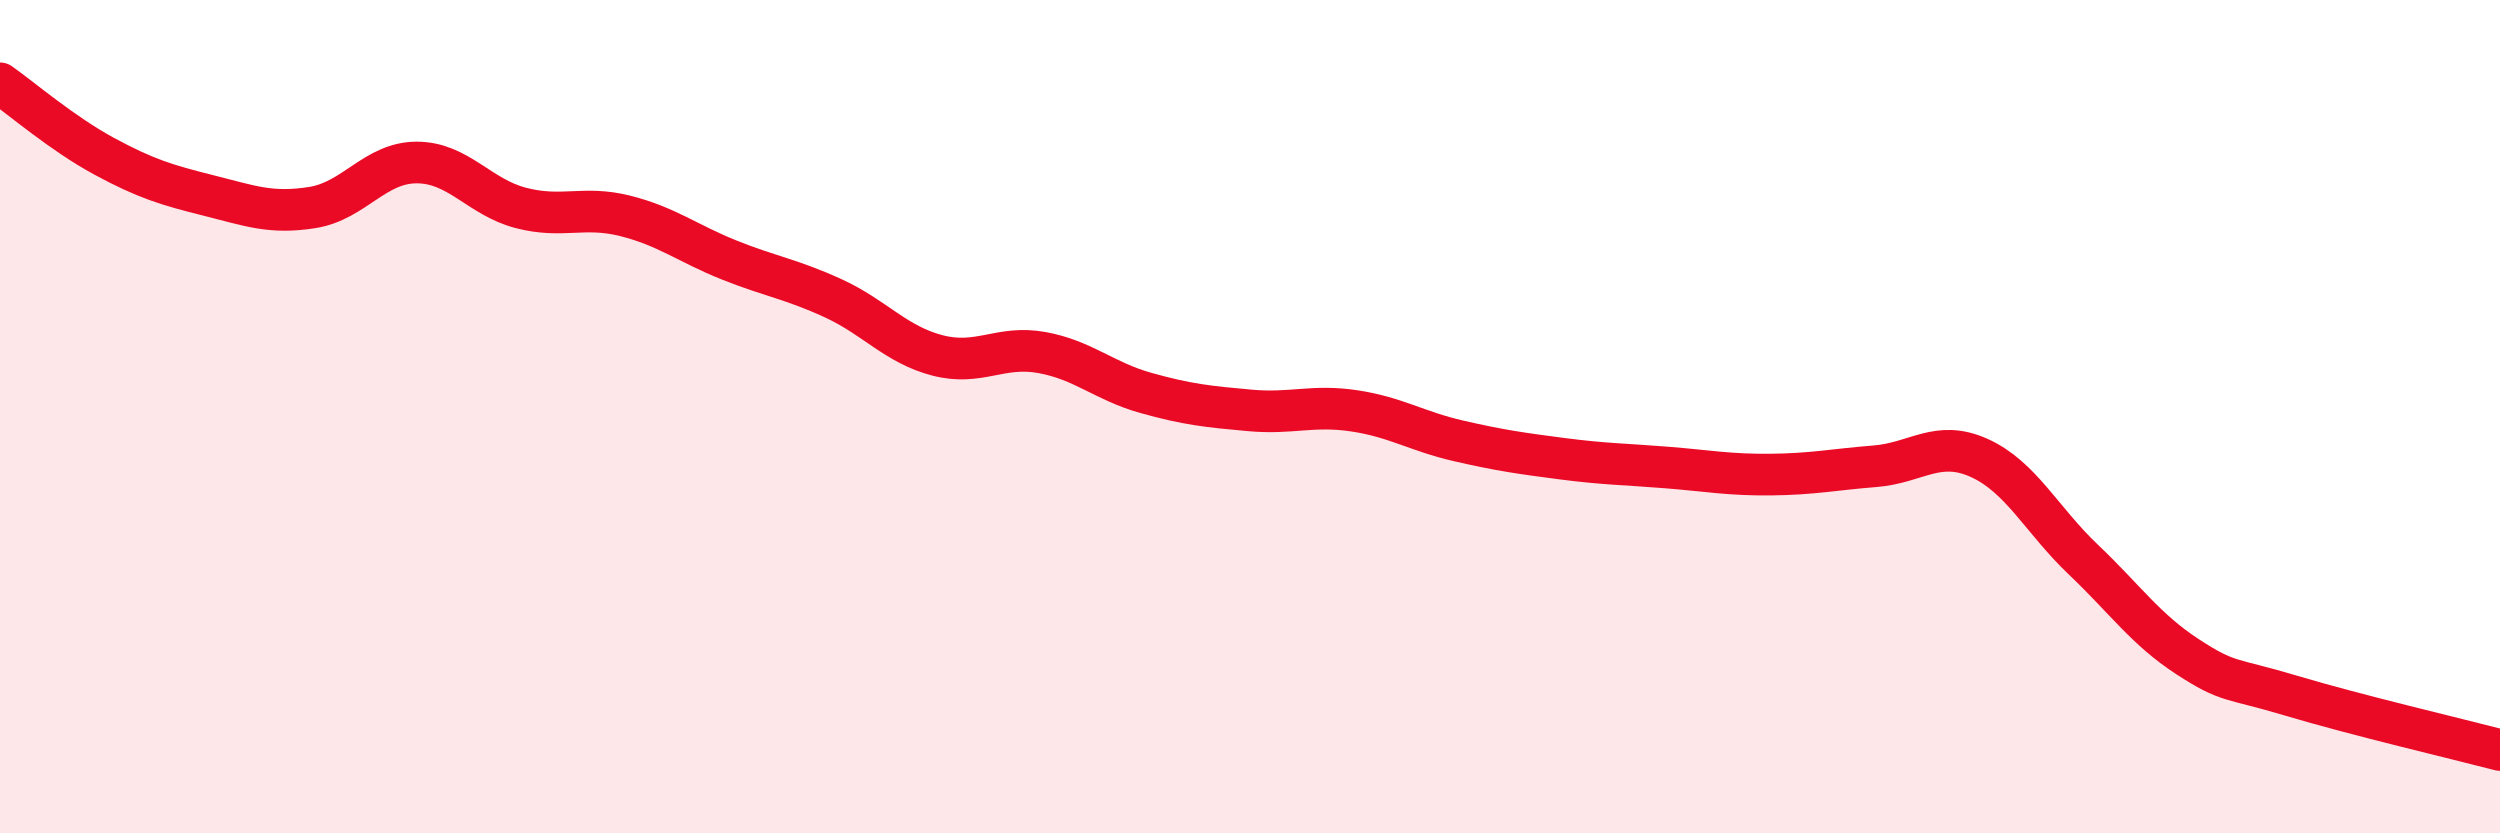
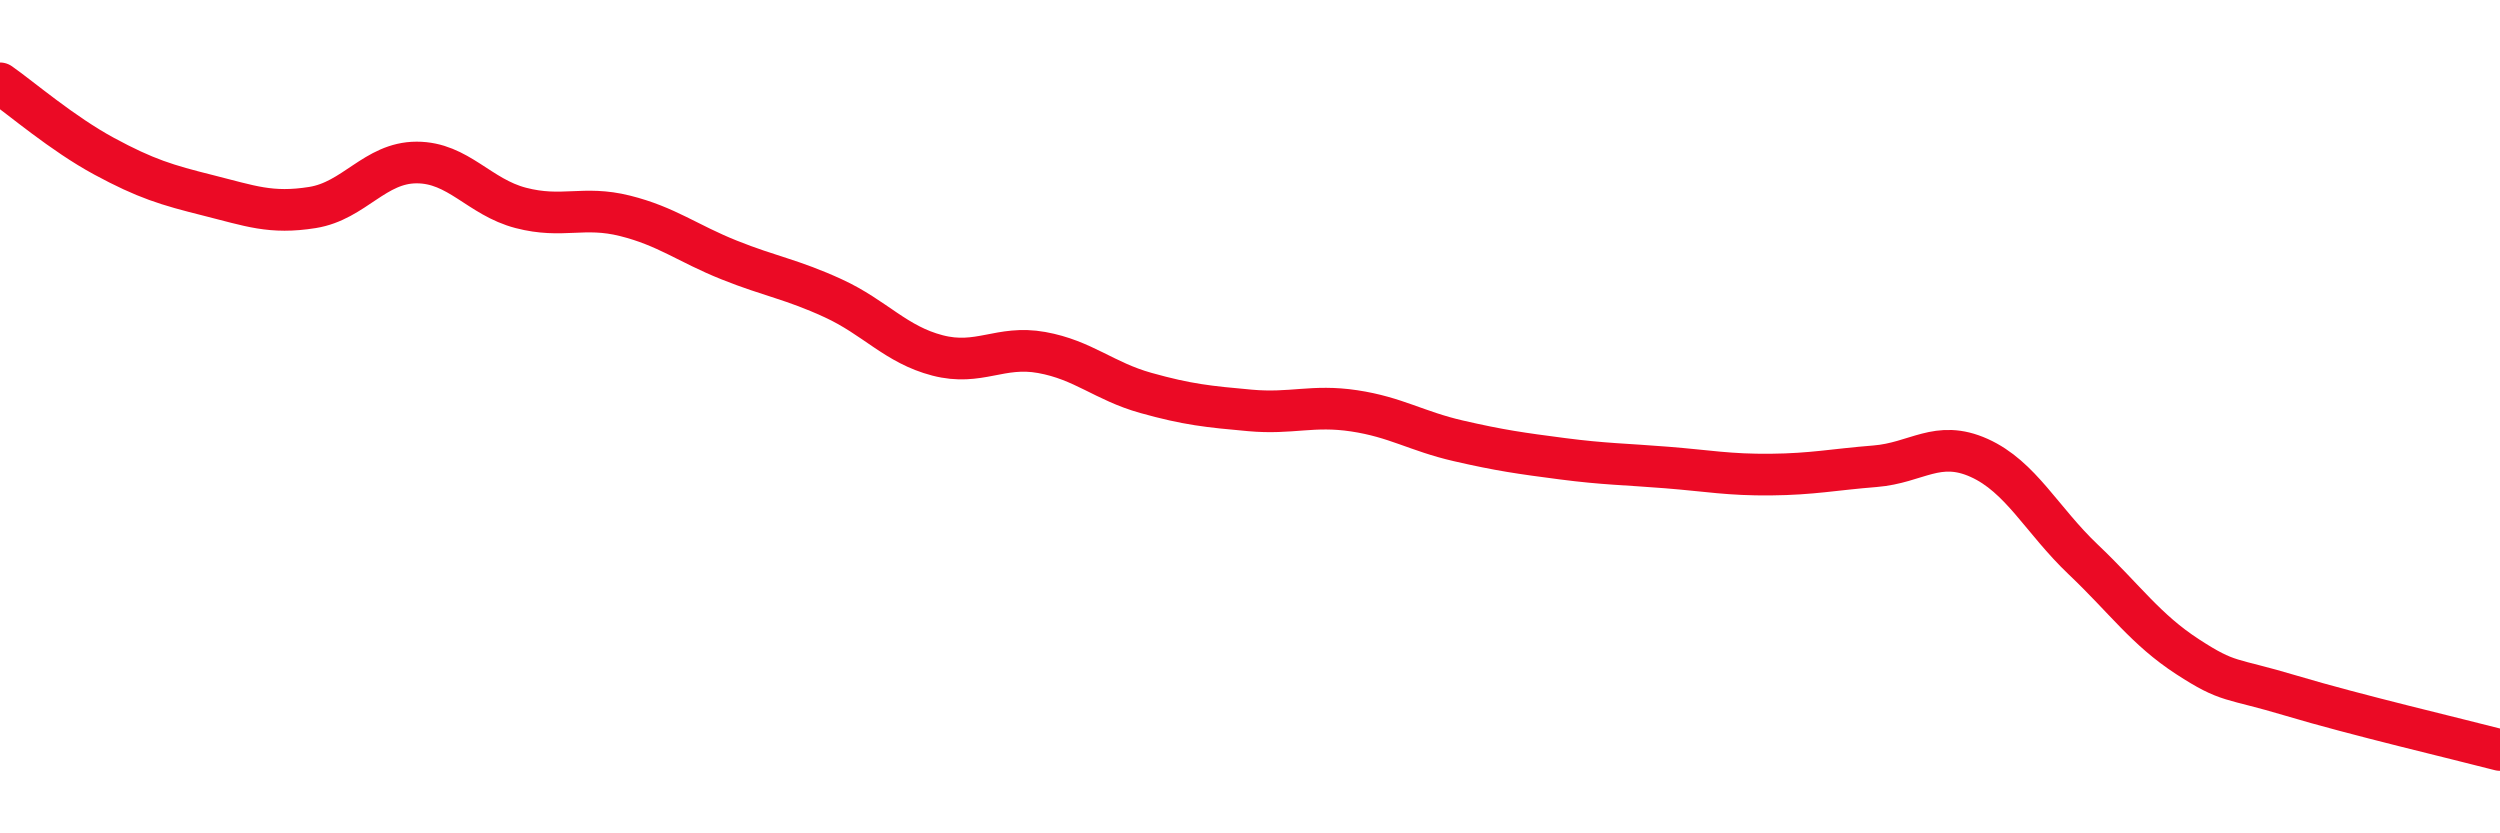
<svg xmlns="http://www.w3.org/2000/svg" width="60" height="20" viewBox="0 0 60 20">
-   <path d="M 0,2 C 0.5,2.35 1.5,3.21 2.5,3.75 C 3.5,4.29 4,4.44 5,4.69 C 6,4.94 6.5,5.14 7.5,4.98 C 8.5,4.82 9,3.9 10,3.9 C 11,3.9 11.5,4.73 12.5,4.99 C 13.5,5.25 14,4.93 15,5.18 C 16,5.43 16.5,5.84 17.5,6.24 C 18.5,6.64 19,6.7 20,7.16 C 21,7.62 21.5,8.27 22.5,8.53 C 23.5,8.79 24,8.28 25,8.46 C 26,8.64 26.5,9.15 27.5,9.43 C 28.5,9.71 29,9.76 30,9.85 C 31,9.94 31.5,9.71 32.5,9.86 C 33.5,10.01 34,10.35 35,10.58 C 36,10.81 36.5,10.88 37.5,11.01 C 38.5,11.14 39,11.14 40,11.22 C 41,11.3 41.5,11.4 42.5,11.39 C 43.5,11.38 44,11.27 45,11.19 C 46,11.11 46.5,10.54 47.5,10.99 C 48.5,11.44 49,12.48 50,13.43 C 51,14.38 51.5,15.11 52.5,15.76 C 53.5,16.41 53.5,16.25 55,16.7 C 56.5,17.15 59,17.74 60,18L60 20L0 20Z" fill="#EB0A25" opacity="0.1" stroke-linecap="round" stroke-linejoin="round" />
  <path d="M 0,2 C 0.5,2.35 1.5,3.21 2.5,3.75 C 3.5,4.29 4,4.44 5,4.69 C 6,4.94 6.5,5.14 7.5,4.98 C 8.5,4.82 9,3.9 10,3.9 C 11,3.9 11.5,4.73 12.5,4.99 C 13.5,5.25 14,4.93 15,5.18 C 16,5.43 16.5,5.84 17.5,6.24 C 18.5,6.64 19,6.7 20,7.16 C 21,7.62 21.5,8.27 22.5,8.53 C 23.5,8.79 24,8.28 25,8.46 C 26,8.64 26.5,9.15 27.5,9.43 C 28.5,9.71 29,9.76 30,9.85 C 31,9.94 31.5,9.71 32.5,9.86 C 33.5,10.01 34,10.35 35,10.58 C 36,10.81 36.5,10.88 37.5,11.01 C 38.5,11.14 39,11.14 40,11.22 C 41,11.3 41.5,11.4 42.5,11.39 C 43.5,11.38 44,11.27 45,11.19 C 46,11.11 46.5,10.54 47.5,10.99 C 48.5,11.44 49,12.48 50,13.43 C 51,14.38 51.5,15.11 52.5,15.76 C 53.5,16.41 53.5,16.25 55,16.7 C 56.5,17.15 59,17.74 60,18" stroke="#EB0A25" stroke-width="1" fill="none" stroke-linecap="round" stroke-linejoin="round" />
</svg>